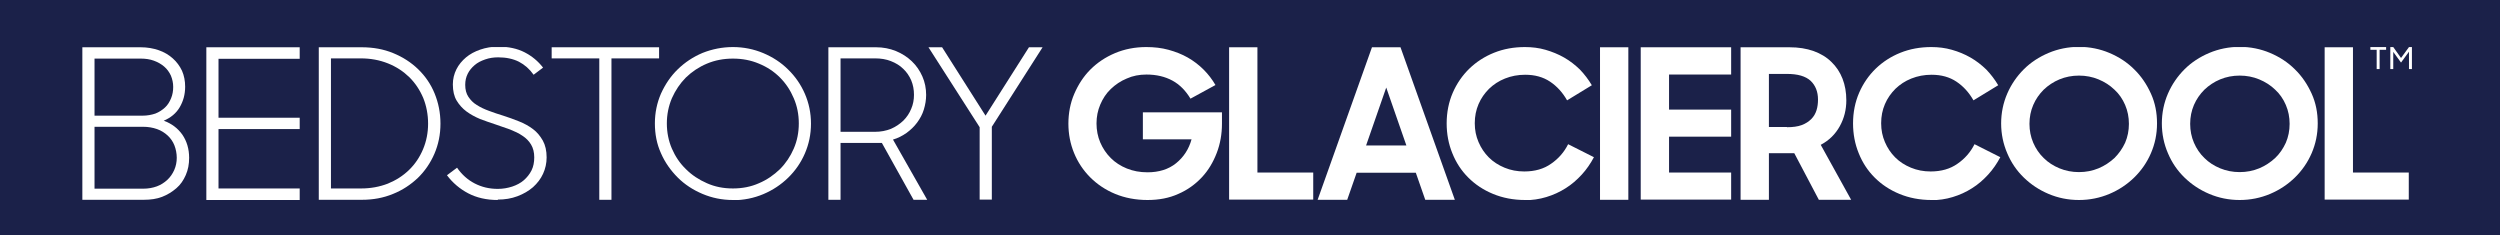
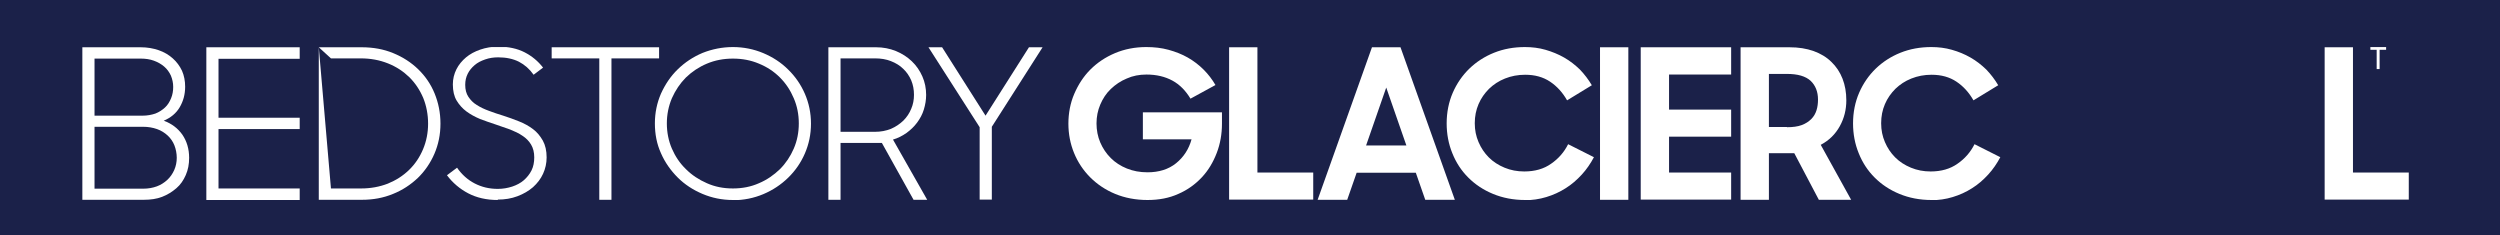
<svg xmlns="http://www.w3.org/2000/svg" viewBox="0 0 425 40" height="40" width="425" version="1.1" fill="none">
  <defs>
    <clipPath id="master_svg0_191_5221">
      <rect rx="0" height="26" width="396.063" y="8" x="14" />
    </clipPath>
  </defs>
  <g>
    <g>
      <rect style="mix-blend-mode:passthrough" fill-opacity="1" fill="#1B2149" rx="0" height="40" width="425" y="0" x="0" />
    </g>
    <g clip-path="url(#master_svg0_191_5221)">
      <g>
        <g>
          <path style="mix-blend-mode:passthrough" fill-opacity="1" fill="#FFFFFF" d="M404.07,8.464L402.964,8.464L402.964,8L405.639,8L405.639,8.464L404.534,8.464L404.534,11.745L404.034,11.745L404.034,8.464L404.07,8.464Z" />
        </g>
        <g>
-           <path style="mix-blend-mode:passthrough" fill-opacity="1" fill="#FFFFFF" d="M406.354,8L406.853,8L408.173,9.855L409.528,8L410.027,8L410.027,11.745L409.528,11.745L409.528,8.785L408.173,10.639L406.853,8.82L406.853,11.745L406.354,11.745L406.354,8Z" />
-         </g>
+           </g>
      </g>
      <g>
        <g>
          <path style="mix-blend-mode:passthrough" fill-opacity="1" fill="#FFFFFF" d="M195.073,34C193.076,34,191.221,33.643,189.58,32.965C187.94,32.288,186.513,31.325,185.336,30.148C184.159,28.971,183.232,27.58,182.59,26.011C181.948,24.441,181.627,22.765,181.627,21.018C181.627,19.27,181.948,17.522,182.626,15.953C183.303,14.384,184.195,12.993,185.372,11.816C186.549,10.639,187.94,9.712,189.545,9.034C191.15,8.356,192.933,8,194.859,8C196.214,8,197.462,8.142,198.639,8.463C199.816,8.784,200.922,9.212,201.921,9.783C202.919,10.354,203.811,11.031,204.631,11.852C205.416,12.636,206.093,13.528,206.628,14.455L202.384,16.773C201.564,15.418,200.565,14.384,199.317,13.706C198.069,13.029,196.606,12.672,194.894,12.672C193.682,12.672,192.576,12.886,191.542,13.35C190.508,13.778,189.616,14.384,188.831,15.133C188.047,15.882,187.476,16.773,187.048,17.772C186.62,18.771,186.406,19.841,186.406,20.982C186.406,22.123,186.62,23.229,187.048,24.227C187.476,25.226,188.082,26.118,188.831,26.867C189.58,27.616,190.508,28.222,191.578,28.65C192.648,29.078,193.789,29.292,195.073,29.292C196.999,29.292,198.639,28.793,199.923,27.758C201.207,26.724,202.099,25.369,202.562,23.692L194.288,23.692L194.288,19.092L207.734,19.092L207.734,21.018C207.734,22.765,207.449,24.441,206.842,26.011C206.236,27.58,205.416,28.971,204.31,30.148C203.204,31.325,201.885,32.288,200.316,32.965C198.746,33.679,196.999,34,195.073,34Z" />
        </g>
        <g>
          <path style="mix-blend-mode:passthrough" fill-opacity="1" fill="#FFFFFF" d="M208.947,8.036L213.762,8.036L213.762,29.329L223.249,29.329L223.249,33.929L208.947,33.929L208.947,8.036Z" />
        </g>
        <g>
          <path style="mix-blend-mode:passthrough" fill-opacity="1" fill="#FFFFFF" d="M233.234,8.036L238.085,8.036L247.322,33.965L242.293,33.965L240.688,29.364L230.631,29.364L229.026,33.965L223.997,33.965L233.234,8.036ZM232.271,24.728L239.084,24.728L235.66,14.884L232.236,24.728L232.271,24.728Z" />
        </g>
        <g>
          <path style="mix-blend-mode:passthrough" fill-opacity="1" fill="#FFFFFF" d="M259.27,34C257.273,34,255.454,33.643,253.814,32.965C252.173,32.288,250.782,31.361,249.605,30.184C248.428,29.007,247.537,27.651,246.895,26.046C246.253,24.477,245.932,22.765,245.932,20.982C245.932,19.092,246.288,17.344,246.966,15.775C247.644,14.206,248.607,12.815,249.783,11.673C250.96,10.532,252.387,9.605,253.992,8.963C255.597,8.321,257.345,8,259.235,8C260.447,8,261.624,8.142,262.73,8.463C263.836,8.784,264.906,9.212,265.904,9.783C266.903,10.354,267.759,11.031,268.579,11.816C269.364,12.636,270.041,13.528,270.612,14.491L266.404,17.059C265.655,15.739,264.692,14.669,263.515,13.885C262.338,13.1,260.947,12.708,259.27,12.708C258.058,12.708,256.917,12.922,255.847,13.35C254.777,13.778,253.921,14.348,253.136,15.097C252.387,15.846,251.781,16.702,251.353,17.701C250.925,18.699,250.711,19.769,250.711,20.946C250.711,22.123,250.925,23.158,251.353,24.156C251.781,25.155,252.351,26.011,253.1,26.76C253.849,27.509,254.741,28.079,255.775,28.507C256.81,28.935,257.915,29.149,259.128,29.149C260.911,29.149,262.445,28.721,263.693,27.83C264.941,26.974,265.904,25.868,266.582,24.513L270.969,26.724C270.398,27.794,269.72,28.793,268.9,29.684C268.08,30.576,267.188,31.361,266.154,32.003C265.155,32.644,264.05,33.144,262.873,33.5C261.696,33.857,260.483,34.035,259.199,34.035L259.27,34Z" />
        </g>
        <g>
          <path style="mix-blend-mode:passthrough" fill-opacity="1" fill="#FFFFFF" d="M272.002,8.036L276.817,8.036L276.817,33.965L272.002,33.965L272.002,8.036Z" />
        </g>
        <g>
          <path style="mix-blend-mode:passthrough" fill-opacity="1" fill="#FFFFFF" d="M278.923,8.036L294.295,8.036L294.295,12.673L283.738,12.673L283.738,18.629L294.295,18.629L294.295,23.23L283.738,23.23L283.738,29.329L294.295,29.329L294.295,33.929L278.923,33.929L278.923,8.036Z" />
        </g>
        <g>
          <path style="mix-blend-mode:passthrough" fill-opacity="1" fill="#FFFFFF" d="M295.899,33.965L295.899,8.036L304.209,8.036C305.743,8.036,307.098,8.25,308.311,8.678C309.488,9.106,310.522,9.713,311.342,10.533C312.163,11.318,312.805,12.281,313.233,13.386C313.661,14.492,313.875,15.704,313.875,17.06C313.875,18.629,313.518,20.091,312.769,21.447C312.02,22.802,310.95,23.872,309.524,24.621L314.695,33.965L309.203,33.965L305.03,26.047L300.714,26.047L300.714,33.965L295.899,33.965ZM303.781,21.625C304.78,21.625,305.6,21.518,306.278,21.268C306.956,21.019,307.491,20.662,307.919,20.234C308.347,19.806,308.632,19.307,308.81,18.736C308.989,18.165,309.06,17.559,309.06,16.917C309.06,15.597,308.632,14.527,307.812,13.743C306.956,12.958,305.636,12.566,303.781,12.566L300.714,12.566L300.714,21.589L303.781,21.589L303.781,21.625Z" />
        </g>
        <g>
          <path style="mix-blend-mode:passthrough" fill-opacity="1" fill="#FFFFFF" d="M328.355,34C326.358,34,324.539,33.643,322.899,32.965C321.258,32.288,319.867,31.361,318.69,30.184C317.513,29.007,316.622,27.651,315.98,26.046C315.338,24.477,315.017,22.765,315.017,20.982C315.017,19.092,315.373,17.344,316.051,15.775C316.729,14.206,317.691,12.815,318.868,11.673C320.045,10.532,321.472,9.605,323.077,8.963C324.682,8.321,326.43,8,328.32,8C329.532,8,330.709,8.142,331.815,8.463C332.956,8.784,333.991,9.212,334.989,9.783C335.988,10.354,336.844,11.031,337.664,11.816C338.449,12.636,339.126,13.528,339.697,14.491L335.489,17.059C334.74,15.739,333.777,14.669,332.6,13.885C331.423,13.1,330.032,12.708,328.355,12.708C327.143,12.708,326.002,12.922,324.932,13.35C323.862,13.778,323.006,14.348,322.221,15.097C321.472,15.846,320.866,16.702,320.438,17.701C320.01,18.699,319.796,19.769,319.796,20.946C319.796,22.123,320.01,23.158,320.438,24.156C320.866,25.155,321.436,26.011,322.185,26.76C322.934,27.509,323.826,28.079,324.86,28.507C325.895,28.935,327,29.149,328.213,29.149C329.996,29.149,331.53,28.721,332.778,27.83C334.026,26.974,334.989,25.868,335.667,24.513L340.054,26.724C339.483,27.794,338.805,28.793,337.985,29.684C337.165,30.576,336.273,31.361,335.239,32.003C334.24,32.644,333.135,33.144,331.958,33.5C330.781,33.857,329.568,34.035,328.284,34.035L328.355,34Z" />
        </g>
        <g>
-           <path style="mix-blend-mode:passthrough" fill-opacity="1" fill="#FFFFFF" d="M353.426,34C351.572,34,349.86,33.644,348.255,32.966C346.65,32.288,345.259,31.361,344.046,30.184C342.834,29.007,341.906,27.652,341.229,26.047C340.551,24.478,340.194,22.766,340.194,20.982C340.194,19.199,340.551,17.487,341.229,15.918C341.906,14.349,342.869,12.958,344.046,11.781C345.223,10.604,346.65,9.677,348.255,8.999C349.86,8.321,351.607,7.965,353.426,7.965C355.245,7.965,356.993,8.321,358.598,8.999C360.203,9.677,361.629,10.604,362.806,11.781C364.019,12.958,364.946,14.349,365.659,15.918C366.373,17.487,366.694,19.164,366.694,20.982C366.694,22.801,366.337,24.478,365.659,26.047C364.982,27.616,364.019,29.007,362.806,30.184C361.594,31.361,360.203,32.288,358.598,32.966C356.993,33.644,355.245,34,353.426,34ZM353.426,29.257C354.603,29.257,355.709,29.043,356.743,28.615C357.777,28.187,358.669,27.581,359.454,26.867C360.203,26.118,360.809,25.262,361.273,24.264C361.701,23.265,361.915,22.195,361.915,21.054C361.915,19.912,361.701,18.843,361.273,17.844C360.845,16.845,360.238,15.954,359.454,15.24C358.669,14.491,357.777,13.921,356.743,13.493C355.709,13.065,354.603,12.851,353.426,12.851C352.249,12.851,351.144,13.065,350.109,13.493C349.075,13.921,348.183,14.527,347.434,15.24C346.685,15.989,346.079,16.845,345.651,17.844C345.223,18.843,345.009,19.912,345.009,21.054C345.009,22.195,345.223,23.265,345.651,24.264C346.079,25.262,346.685,26.154,347.434,26.867C348.183,27.616,349.075,28.187,350.109,28.615C351.144,29.043,352.249,29.257,353.426,29.257Z" />
-         </g>
+           </g>
        <g>
-           <path style="mix-blend-mode:passthrough" fill-opacity="1" fill="#FFFFFF" d="M380.746,34C378.892,34,377.18,33.644,375.575,32.966C373.97,32.288,372.579,31.361,371.367,30.184C370.154,29.007,369.227,27.652,368.549,26.047C367.871,24.478,367.515,22.766,367.515,20.982C367.515,19.199,367.871,17.487,368.549,15.918C369.227,14.349,370.19,12.958,371.367,11.781C372.543,10.604,373.97,9.677,375.575,8.999C377.18,8.321,378.928,7.965,380.746,7.965C382.565,7.965,384.313,8.321,385.918,8.999C387.523,9.677,388.949,10.604,390.126,11.781C391.339,12.958,392.266,14.349,392.98,15.918C393.693,17.487,394.014,19.164,394.014,20.982C394.014,22.801,393.657,24.478,392.98,26.047C392.302,27.616,391.339,29.007,390.126,30.184C388.914,31.361,387.523,32.288,385.918,32.966C384.313,33.644,382.565,34,380.746,34ZM380.746,29.257C381.923,29.257,383.029,29.043,384.063,28.615C385.098,28.187,385.989,27.581,386.774,26.867C387.559,26.118,388.129,25.262,388.593,24.264C389.021,23.265,389.235,22.195,389.235,21.054C389.235,19.912,389.021,18.843,388.593,17.844C388.165,16.845,387.559,15.954,386.774,15.24C385.989,14.491,385.098,13.921,384.063,13.493C383.029,13.065,381.923,12.851,380.746,12.851C379.57,12.851,378.464,13.065,377.43,13.493C376.395,13.921,375.504,14.527,374.755,15.24C374.006,15.989,373.399,16.845,372.971,17.844C372.543,18.843,372.329,19.912,372.329,21.054C372.329,22.195,372.543,23.265,372.971,24.264C373.399,25.262,374.006,26.154,374.755,26.867C375.504,27.616,376.395,28.187,377.43,28.615C378.464,29.043,379.57,29.257,380.746,29.257Z" />
-         </g>
+           </g>
        <g>
          <path style="mix-blend-mode:passthrough" fill-opacity="1" fill="#FFFFFF" d="M395.19,8.036L400.005,8.036L400.005,29.329L409.492,29.329L409.492,33.929L395.19,33.929L395.19,8.036Z" />
        </g>
      </g>
      <g>
        <g>
          <path style="mix-blend-mode:passthrough" fill-opacity="1" fill="#FFFFFF" d="M14,8.036L23.915,8.036C25.021,8.036,26.055,8.214,26.982,8.535C27.909,8.856,28.694,9.32,29.372,9.926C30.049,10.532,30.549,11.21,30.941,12.03C31.298,12.85,31.476,13.742,31.476,14.741C31.476,16.06,31.155,17.202,30.549,18.236C29.942,19.27,29.015,20.019,27.838,20.519C29.193,21.018,30.228,21.802,31.012,22.908C31.761,24.014,32.154,25.333,32.154,26.831C32.154,27.901,31.975,28.864,31.583,29.756C31.191,30.647,30.691,31.396,29.978,32.003C29.265,32.609,28.48,33.108,27.553,33.465C26.626,33.822,25.591,33.964,24.45,33.964L14,33.964L14,8.036ZM16.069,9.926L16.069,19.663L24.236,19.663C25.056,19.663,25.77,19.52,26.412,19.306C27.053,19.056,27.588,18.7,28.052,18.272C28.516,17.844,28.837,17.309,29.086,16.702C29.336,16.096,29.443,15.454,29.443,14.776C29.443,14.099,29.3,13.457,29.051,12.85C28.765,12.244,28.409,11.745,27.909,11.317C27.41,10.889,26.84,10.568,26.162,10.318C25.484,10.069,24.735,9.962,23.951,9.962L16.069,9.962L16.069,9.926ZM16.069,21.517L16.069,32.074L24.379,32.074C25.199,32.074,25.984,31.931,26.661,31.682C27.339,31.432,27.945,31.04,28.444,30.576C28.944,30.112,29.336,29.542,29.621,28.9C29.907,28.258,30.049,27.545,30.049,26.831C30.049,26.118,29.907,25.369,29.657,24.727C29.407,24.085,29.015,23.514,28.516,23.051C28.016,22.587,27.41,22.195,26.697,21.945C25.984,21.695,25.199,21.553,24.307,21.553L16.069,21.553L16.069,21.517Z" />
        </g>
        <g>
          <path style="mix-blend-mode:passthrough" fill-opacity="1" fill="#FFFFFF" d="M35.078,8.035L50.949,8.035L50.949,9.997L37.147,9.997L37.147,20.019L50.949,20.019L50.949,21.945L37.147,21.945L37.147,32.038L50.949,32.038L50.949,34L35.078,34L35.078,8.035Z" />
        </g>
        <g>
-           <path style="mix-blend-mode:passthrough" fill-opacity="1" fill="#FFFFFF" d="M54.193,8.035L61.469,8.035C63.431,8.035,65.214,8.356,66.855,9.034C68.495,9.711,69.886,10.603,71.099,11.78C72.311,12.957,73.239,14.312,73.881,15.882C74.523,17.451,74.879,19.163,74.879,21.017C74.879,22.872,74.523,24.584,73.845,26.153C73.167,27.722,72.204,29.113,71.027,30.255C69.815,31.396,68.424,32.323,66.819,32.965C65.178,33.643,63.431,33.964,61.54,33.964L54.193,33.964L54.193,8.035ZM56.262,9.925L56.262,32.038L61.398,32.038C63.038,32.038,64.536,31.753,65.927,31.218C67.318,30.647,68.495,29.898,69.529,28.899C70.564,27.901,71.348,26.724,71.919,25.369C72.49,24.013,72.775,22.551,72.775,21.017C72.775,19.484,72.49,17.986,71.955,16.666C71.384,15.311,70.599,14.134,69.601,13.135C68.566,12.137,67.39,11.352,65.963,10.781C64.536,10.211,63.003,9.925,61.326,9.925L56.262,9.925Z" />
+           <path style="mix-blend-mode:passthrough" fill-opacity="1" fill="#FFFFFF" d="M54.193,8.035L61.469,8.035C63.431,8.035,65.214,8.356,66.855,9.034C68.495,9.711,69.886,10.603,71.099,11.78C72.311,12.957,73.239,14.312,73.881,15.882C74.523,17.451,74.879,19.163,74.879,21.017C74.879,22.872,74.523,24.584,73.845,26.153C73.167,27.722,72.204,29.113,71.027,30.255C69.815,31.396,68.424,32.323,66.819,32.965C65.178,33.643,63.431,33.964,61.54,33.964L54.193,33.964L54.193,8.035ZL56.262,32.038L61.398,32.038C63.038,32.038,64.536,31.753,65.927,31.218C67.318,30.647,68.495,29.898,69.529,28.899C70.564,27.901,71.348,26.724,71.919,25.369C72.49,24.013,72.775,22.551,72.775,21.017C72.775,19.484,72.49,17.986,71.955,16.666C71.384,15.311,70.599,14.134,69.601,13.135C68.566,12.137,67.39,11.352,65.963,10.781C64.536,10.211,63.003,9.925,61.326,9.925L56.262,9.925Z" />
        </g>
        <g>
          <path style="mix-blend-mode:passthrough" fill-opacity="1" fill="#FFFFFF" d="M84.616,34C82.69,34,81.014,33.608,79.588,32.859C78.161,32.11,76.948,31.076,75.985,29.792L77.697,28.508C78.518,29.685,79.516,30.576,80.693,31.183C81.87,31.789,83.154,32.11,84.616,32.11C85.508,32.11,86.293,31.967,87.077,31.717C87.826,31.468,88.504,31.111,89.039,30.648C89.574,30.184,90.037,29.613,90.358,28.971C90.679,28.329,90.822,27.58,90.822,26.76C90.822,25.904,90.644,25.191,90.287,24.584C89.93,23.978,89.431,23.479,88.825,23.086C88.219,22.658,87.505,22.338,86.721,22.017C85.936,21.731,85.116,21.446,84.26,21.161C83.368,20.875,82.476,20.554,81.62,20.233C80.765,19.877,79.98,19.449,79.302,18.949C78.625,18.45,78.054,17.808,77.626,17.095C77.198,16.381,76.984,15.454,76.984,14.348C76.984,13.421,77.198,12.565,77.59,11.781C77.983,10.996,78.553,10.318,79.231,9.748C79.909,9.177,80.729,8.749,81.656,8.428C82.583,8.107,83.618,7.929,84.688,7.929C86.435,7.929,87.933,8.25,89.182,8.892C90.43,9.534,91.464,10.39,92.32,11.495L90.715,12.708C90.037,11.745,89.182,10.996,88.219,10.497C87.22,9.997,86.043,9.748,84.688,9.748C83.903,9.748,83.19,9.855,82.476,10.104C81.763,10.354,81.192,10.639,80.693,11.067C80.194,11.495,79.802,11.959,79.516,12.53C79.231,13.1,79.088,13.707,79.088,14.42C79.088,15.24,79.267,15.918,79.623,16.453C79.98,16.988,80.443,17.487,81.05,17.844C81.656,18.236,82.334,18.557,83.118,18.842C83.903,19.128,84.688,19.413,85.544,19.663C86.435,19.948,87.327,20.269,88.219,20.626C89.11,20.982,89.895,21.41,90.608,21.945C91.321,22.48,91.856,23.158,92.284,23.907C92.712,24.691,92.926,25.619,92.926,26.76C92.926,27.759,92.712,28.686,92.32,29.542C91.928,30.398,91.357,31.147,90.608,31.824C89.859,32.466,89.003,32.966,87.969,33.358C86.935,33.75,85.829,33.929,84.616,33.929L84.616,34Z" />
        </g>
        <g>
          <path style="mix-blend-mode:passthrough" fill-opacity="1" fill="#FFFFFF" d="M101.879,9.925L93.783,9.925L93.783,8.035L112.044,8.035L112.044,9.925L103.948,9.925L103.948,33.964L101.879,33.964L101.879,9.925Z" />
        </g>
        <g>
          <path style="mix-blend-mode:passthrough" fill-opacity="1" fill="#FFFFFF" d="M124.599,34C122.744,34,121.032,33.643,119.427,32.966C117.822,32.288,116.396,31.361,115.219,30.184C114.042,29.007,113.043,27.616,112.365,26.047C111.652,24.477,111.331,22.801,111.331,20.982C111.331,19.163,111.688,17.487,112.365,15.918C113.079,14.348,114.006,12.957,115.219,11.781C116.431,10.604,117.822,9.676,119.427,8.999C121.032,8.357,122.78,8,124.599,8C126.417,8,128.165,8.357,129.77,9.034C131.375,9.712,132.802,10.639,133.979,11.816C135.191,12.993,136.154,14.384,136.832,15.953C137.509,17.523,137.866,19.199,137.866,21.018C137.866,22.837,137.509,24.513,136.832,26.082C136.154,27.652,135.191,29.043,133.979,30.219C132.766,31.396,131.375,32.324,129.77,33.001C128.165,33.679,126.417,34.036,124.599,34.036L124.599,34ZM124.599,32.038C126.168,32.038,127.666,31.753,129.021,31.147C130.376,30.576,131.553,29.756,132.588,28.757C133.586,27.759,134.371,26.582,134.941,25.262C135.512,23.942,135.797,22.516,135.797,20.982C135.797,19.449,135.512,18.022,134.941,16.702C134.371,15.347,133.586,14.17,132.588,13.171C131.589,12.173,130.412,11.388,129.021,10.818C127.666,10.247,126.203,9.962,124.599,9.962C122.994,9.962,121.531,10.247,120.176,10.818C118.821,11.388,117.644,12.173,116.61,13.171C115.611,14.17,114.826,15.347,114.22,16.702C113.649,18.058,113.364,19.484,113.364,20.982C113.364,22.48,113.649,23.942,114.22,25.262C114.791,26.582,115.575,27.759,116.61,28.757C117.608,29.756,118.785,30.54,120.176,31.147C121.531,31.753,122.994,32.038,124.599,32.038Z" />
        </g>
        <g>
          <path style="mix-blend-mode:passthrough" fill-opacity="1" fill="#FFFFFF" d="M149.883,24.299L142.893,24.299L142.893,33.964L140.824,33.964L140.824,8.035L148.92,8.035C150.133,8.035,151.238,8.249,152.308,8.677C153.343,9.105,154.234,9.676,155.019,10.425C155.804,11.174,156.374,12.03,156.802,12.993C157.23,13.956,157.444,15.026,157.444,16.131C157.444,16.987,157.302,17.807,157.052,18.628C156.802,19.448,156.41,20.161,155.911,20.839C155.411,21.517,154.805,22.087,154.127,22.587C153.414,23.086,152.665,23.478,151.809,23.728L157.623,33.964L155.304,33.964L149.919,24.299L149.883,24.299ZM142.893,9.925L142.893,22.408L148.742,22.408C149.741,22.408,150.632,22.23,151.452,21.909C152.273,21.552,152.95,21.089,153.557,20.518C154.163,19.912,154.591,19.27,154.912,18.485C155.233,17.736,155.376,16.951,155.376,16.131C155.376,15.24,155.233,14.455,154.912,13.67C154.591,12.921,154.127,12.244,153.557,11.709C152.986,11.138,152.273,10.71,151.452,10.389C150.632,10.068,149.741,9.925,148.778,9.925L142.893,9.925Z" />
        </g>
        <g>
          <path style="mix-blend-mode:passthrough" fill-opacity="1" fill="#FFFFFF" d="M166.541,21.624L157.839,8.035L160.157,8.035L167.54,19.662L174.923,8.035L177.241,8.035L168.61,21.552L168.61,33.928L166.541,33.928L166.541,21.624Z" />
        </g>
      </g>
    </g>
  </g>
</svg>